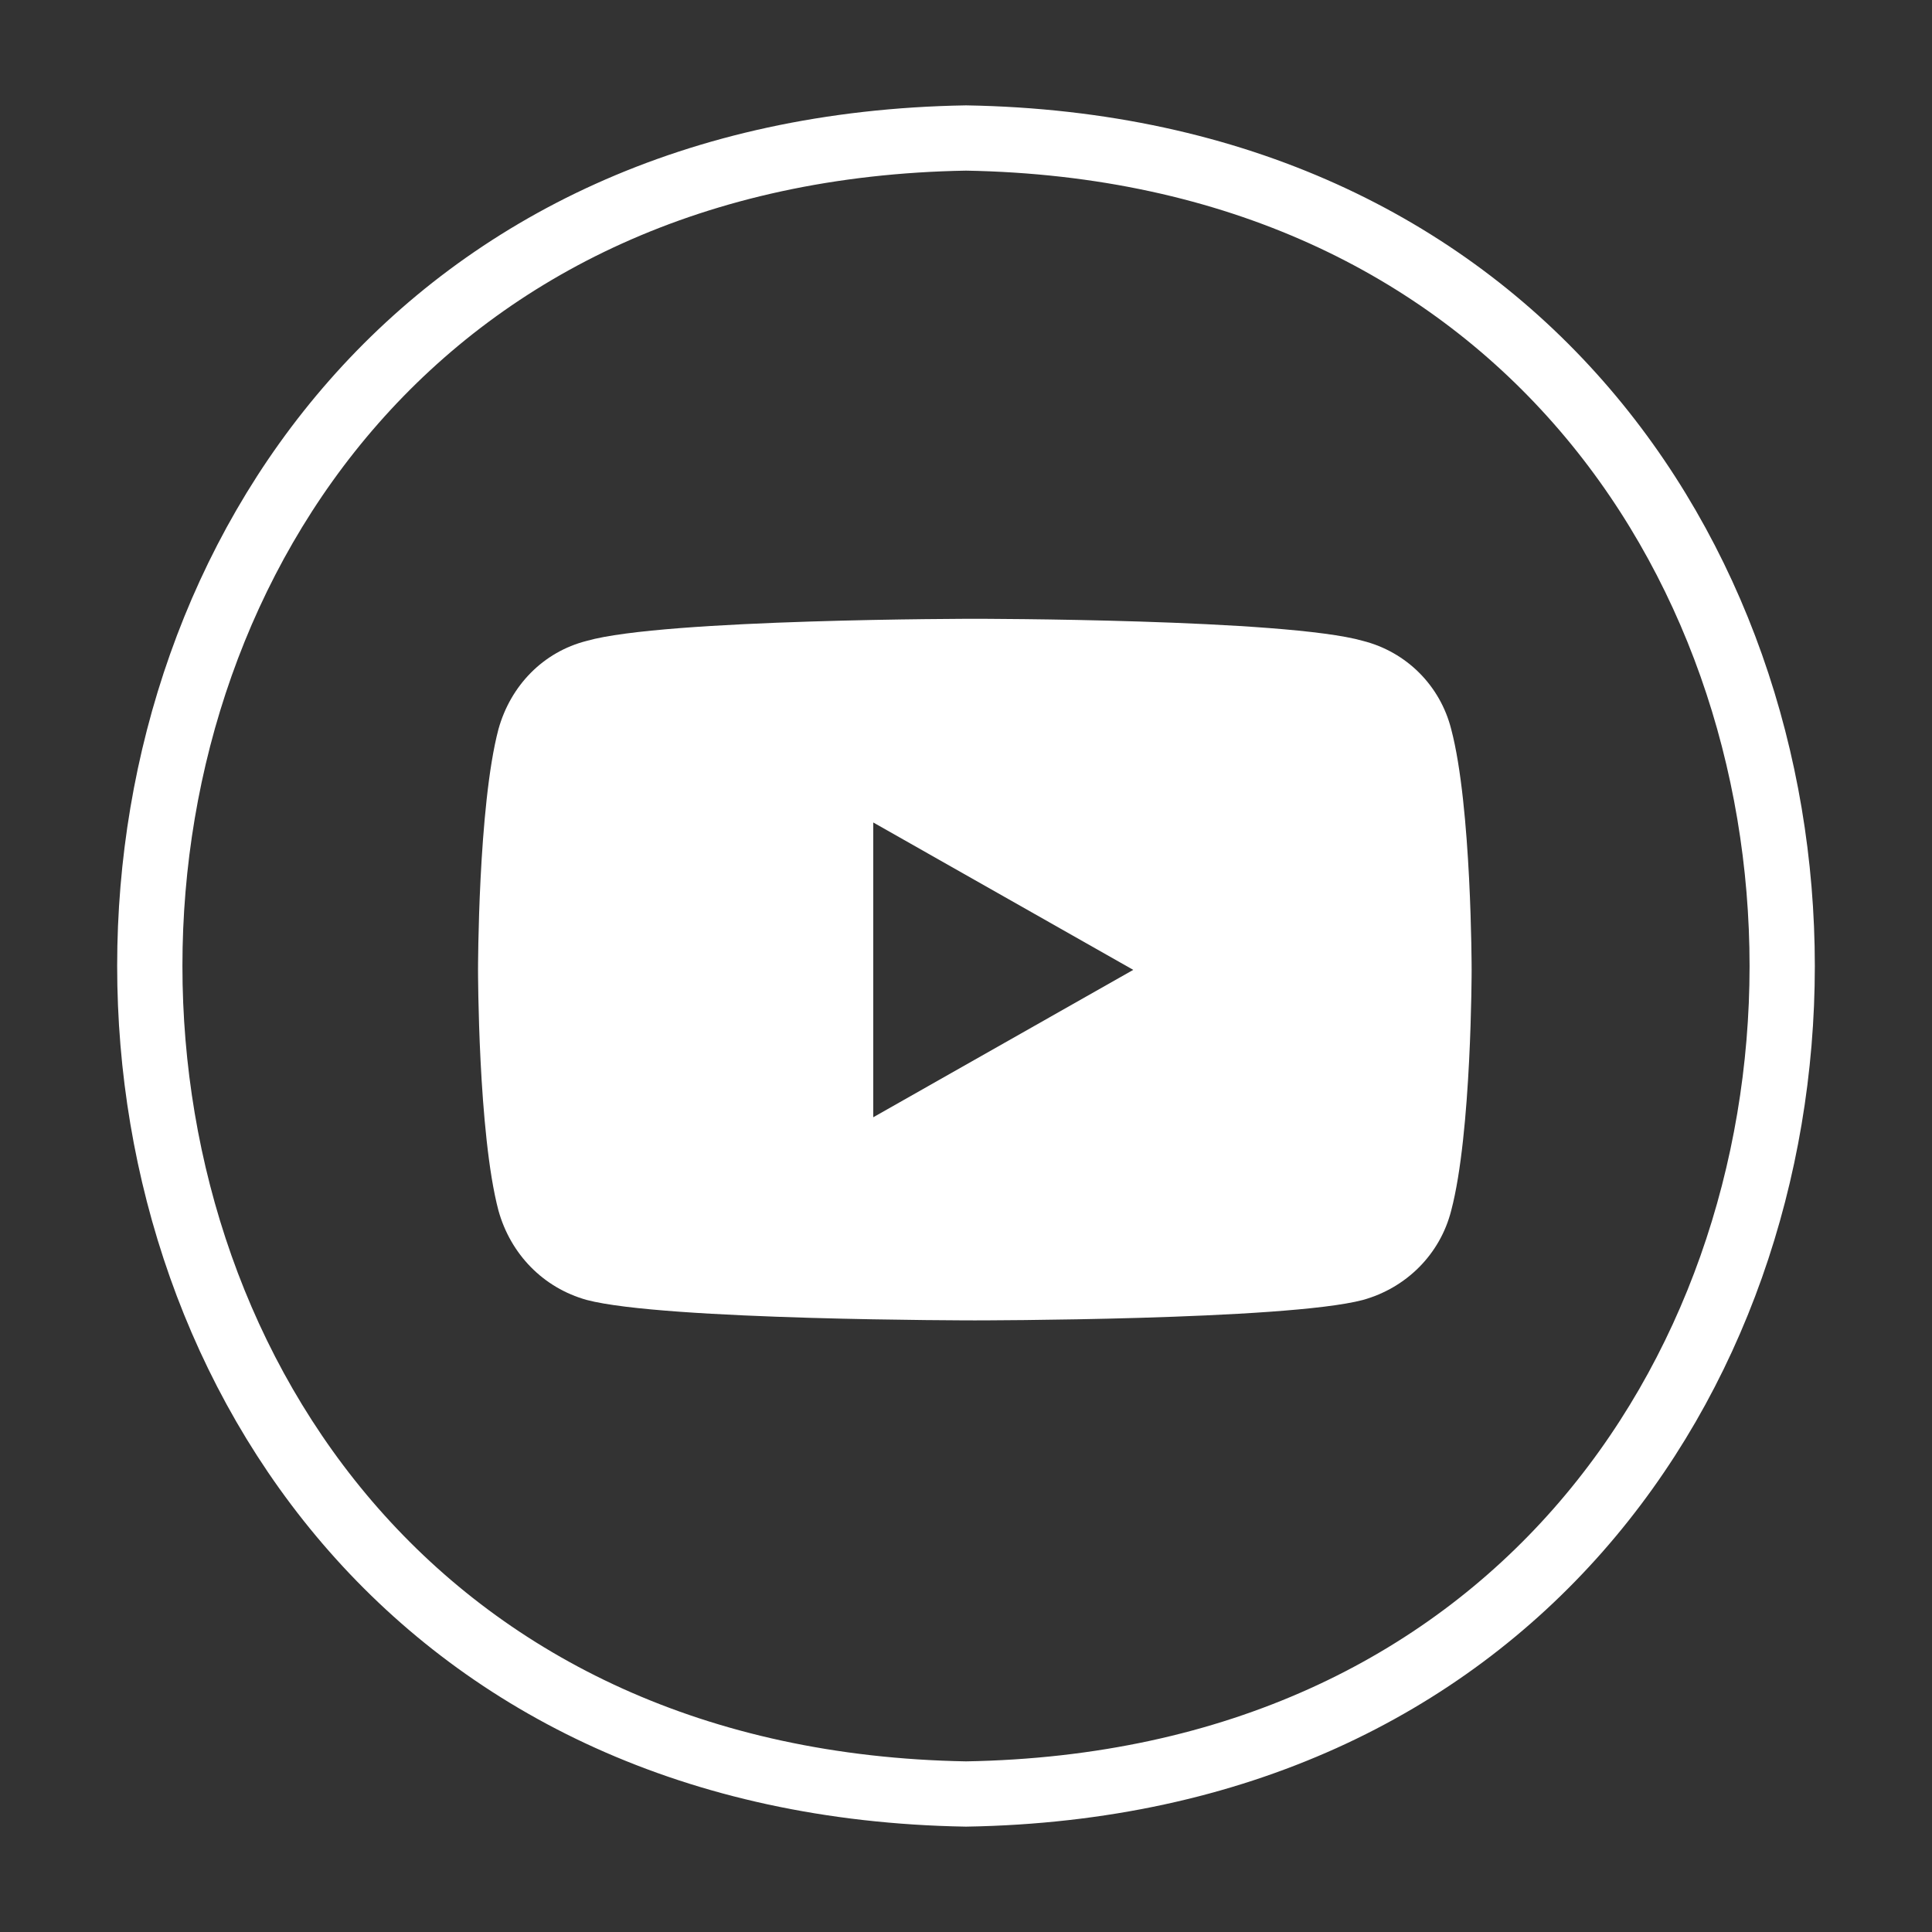
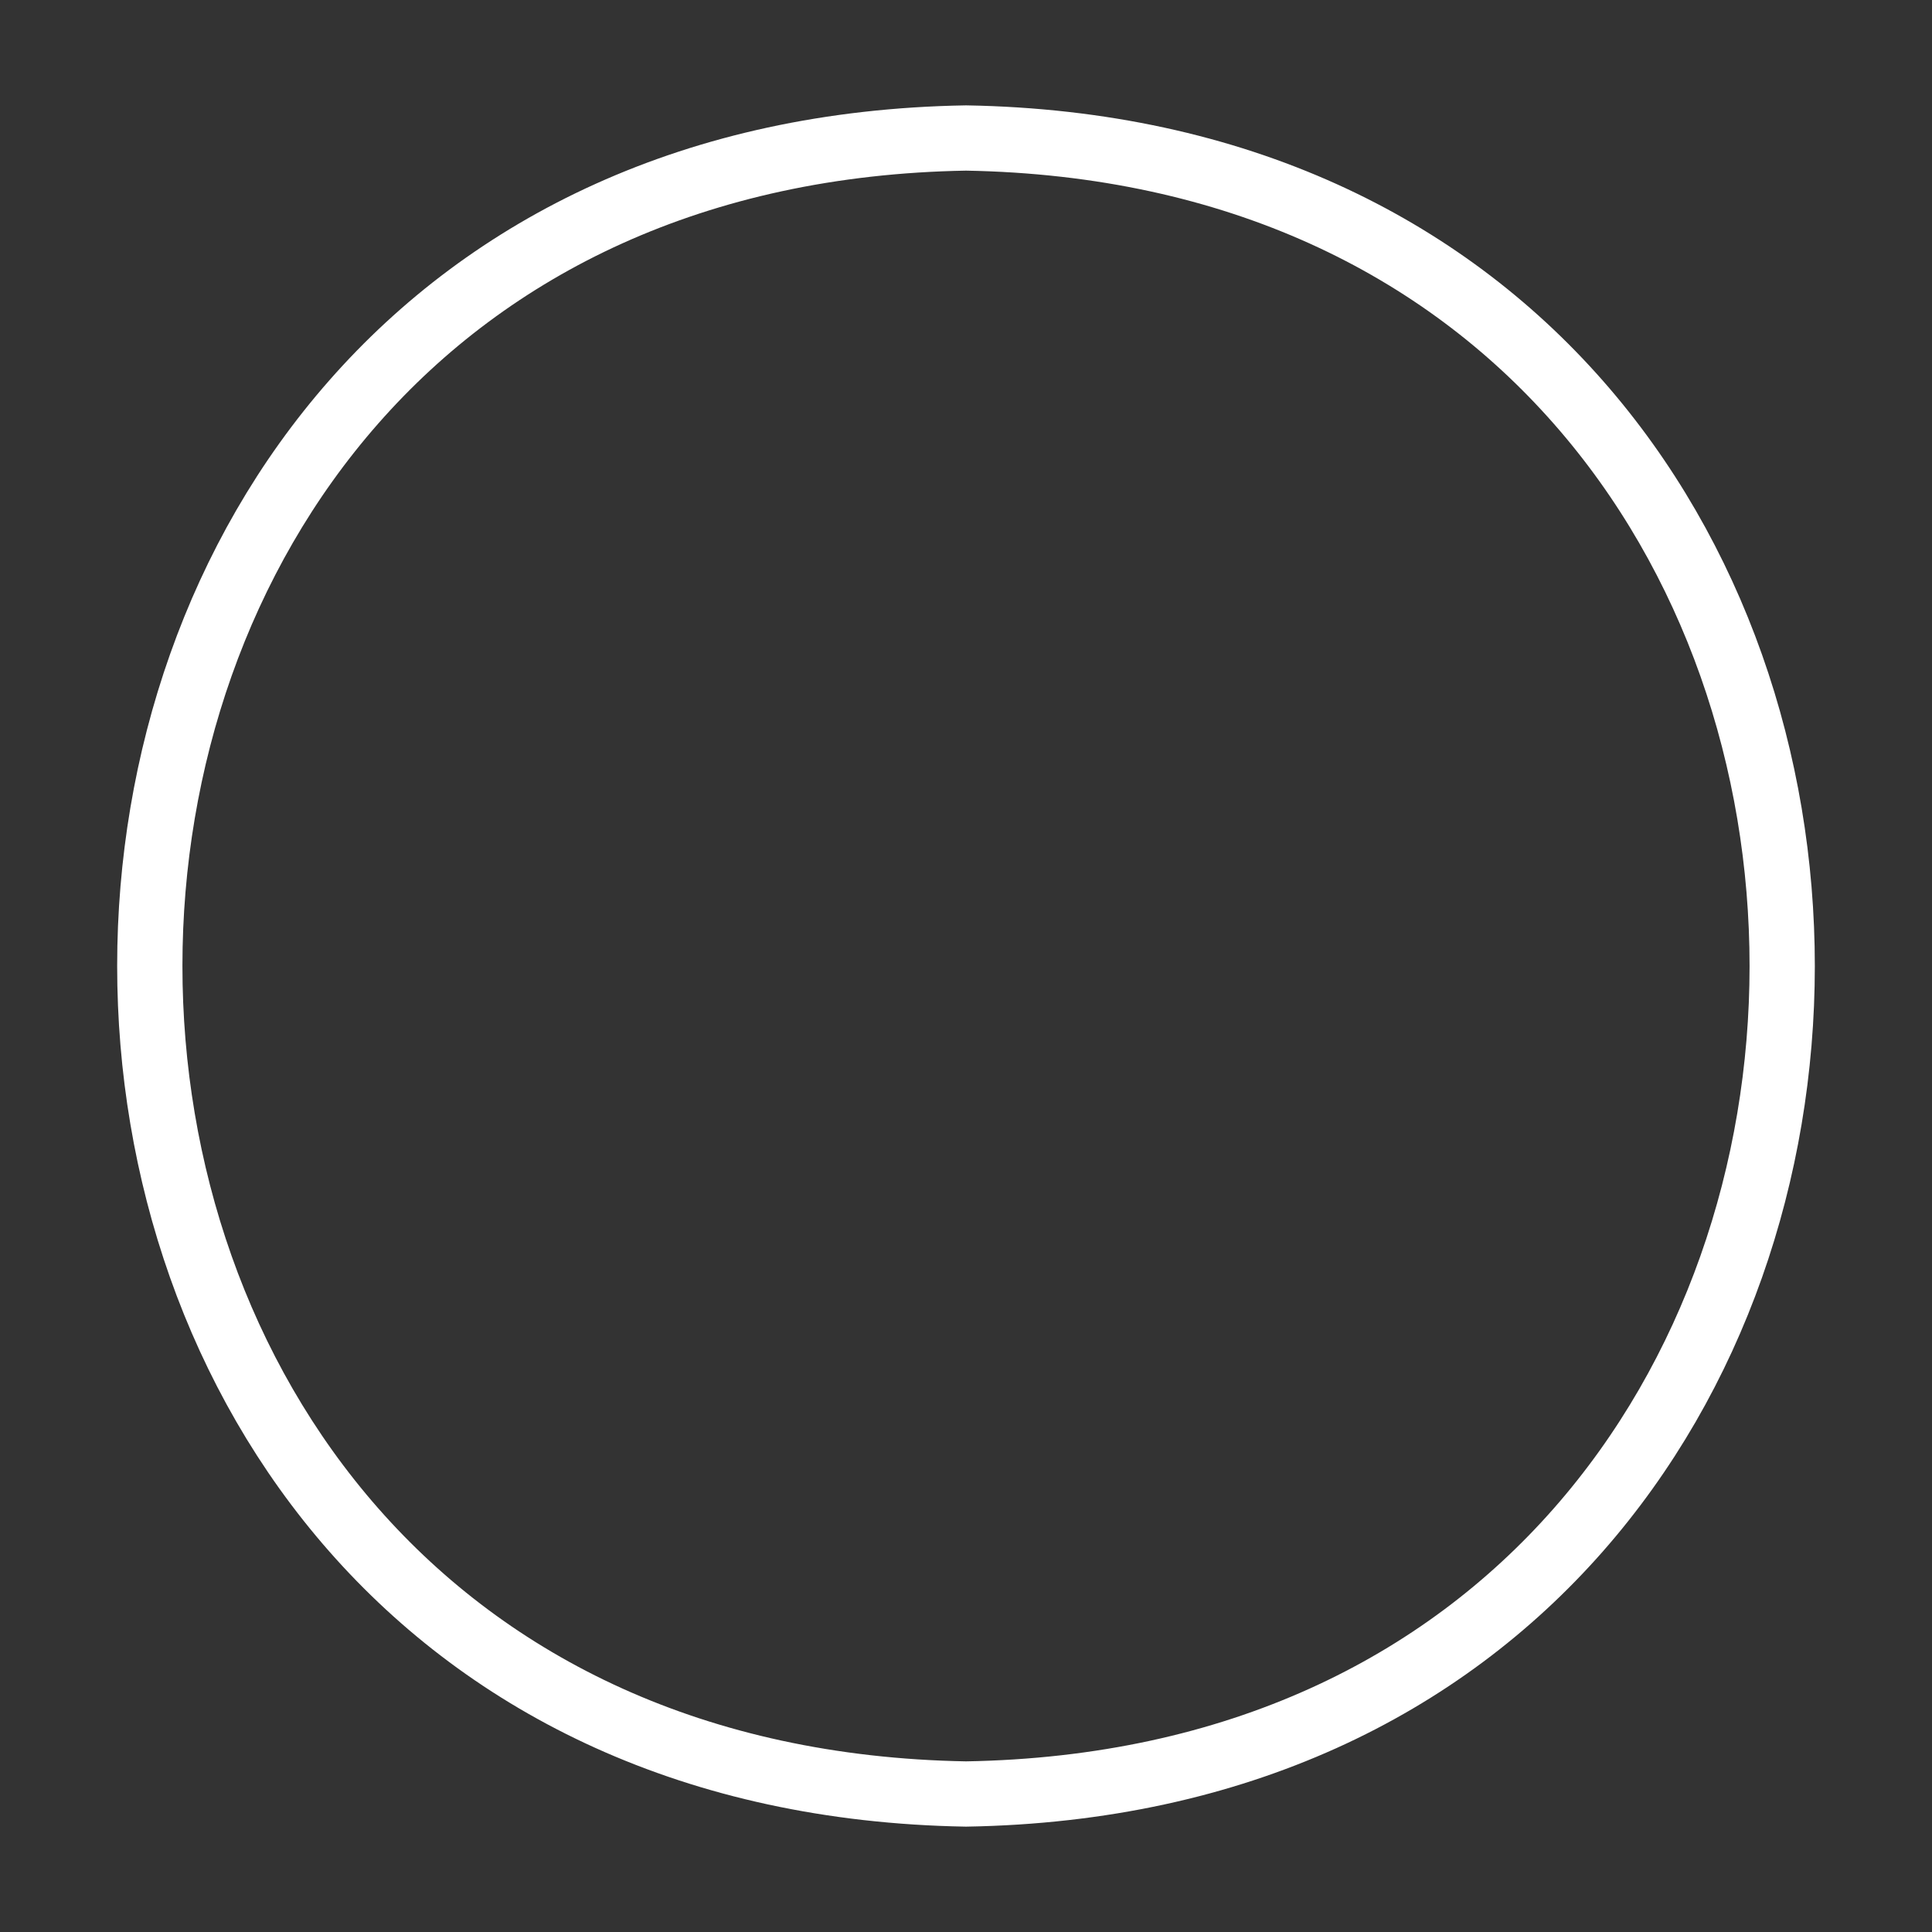
<svg xmlns="http://www.w3.org/2000/svg" version="1.1" x="0px" y="0px" viewBox="0 0 350 350" style="enable-background:new 0 0 350 350;" xml:space="preserve">
  <rect x="0" y="0" width="350" height="350" fill="#333333" stroke="none" />
  <style type="text/css">
	.st0{display:none;}
	.st1{display:inline;}
	.st2{fill:none;stroke:#FFFFFF;stroke-width:11.823;stroke-miterlimit:10;}
	.st3{fill:#FFFFFF;}
	.st4{display:inline;fill-rule:evenodd;clip-rule:evenodd;fill:#FFFFFF;}
	.st5{fill-rule:evenodd;clip-rule:evenodd;fill:#FFFFFF;}
	.st6{display:inline;fill:#FFFFFF;}
	.st7{display:inline;fill:none;stroke:#FFFFFF;stroke-width:11.823;stroke-miterlimit:10;}
</style>
  <g id="Instagram" class="st0">
    <g id="XMLID_2023_" class="st1">
      <path id="XMLID_2079_" class="st2" d="M175.5,325L175.5,325c-82.8,0-150-67.2-150-150v0c0-82.8,67.2-150,150-150l0,0    c82.8,0,150,67.2,150,150v0C325.5,257.8,258.3,325,175.5,325z" />
      <g id="XMLID_2024_">
        <path id="XMLID_2076_" class="st3" d="M175.5,107.6c22,0,24.6,0.1,33.2,0.5c8,0.4,12.4,1.7,15.3,2.8c3.8,1.5,6.6,3.3,9.5,6.2     c2.9,2.9,4.7,5.6,6.2,9.5c1.1,2.9,2.5,7.3,2.8,15.3c0.4,8.7,0.5,11.3,0.5,33.2s-0.1,24.6-0.5,33.2c-0.4,8-1.7,12.4-2.8,15.3     c-1.5,3.8-3.3,6.6-6.2,9.5c-2.9,2.9-5.6,4.7-9.5,6.2c-2.9,1.1-7.3,2.5-15.3,2.8c-8.7,0.4-11.3,0.5-33.2,0.5s-24.6-0.1-33.2-0.5     c-8-0.4-12.4-1.7-15.3-2.8c-3.8-1.5-6.6-3.3-9.5-6.2c-2.9-2.9-4.7-5.6-6.2-9.5c-1.1-2.9-2.5-7.3-2.8-15.3     c-0.4-8.7-0.5-11.3-0.5-33.2s0.1-24.6,0.5-33.2c0.4-8,1.7-12.4,2.8-15.3c1.5-3.8,3.3-6.6,6.2-9.5c2.9-2.9,5.6-4.7,9.5-6.2     c2.9-1.1,7.3-2.5,15.3-2.8C150.9,107.7,153.5,107.6,175.5,107.6 M175.5,92.8c-22.3,0-25.1,0.1-33.9,0.5c-8.8,0.4-14.7,1.8-20,3.8     c-5.4,2.1-10,4.9-14.6,9.5c-4.6,4.6-7.4,9.2-9.5,14.6c-2,5.2-3.4,11.2-3.8,20c-0.4,8.8-0.5,11.6-0.5,33.9     c0,22.3,0.1,25.1,0.5,33.9c0.4,8.8,1.8,14.7,3.8,20c2.1,5.4,4.9,10,9.5,14.6c4.6,4.6,9.2,7.4,14.6,9.5c5.2,2,11.2,3.4,20,3.8     c8.8,0.4,11.6,0.5,33.9,0.5c22.3,0,25.1-0.1,33.9-0.5c8.8-0.4,14.7-1.8,20-3.8c5.4-2.1,10-4.9,14.6-9.5c4.6-4.6,7.4-9.2,9.5-14.6     c2-5.2,3.4-11.2,3.8-20c0.4-8.8,0.5-11.6,0.5-33.9c0-22.3-0.1-25.1-0.5-33.9c-0.4-8.8-1.8-14.7-3.8-20c-2.1-5.4-4.9-10-9.5-14.6     c-4.6-4.6-9.2-7.4-14.6-9.5c-5.2-2-11.2-3.4-20-3.8C200.6,92.9,197.8,92.8,175.5,92.8" />
        <path id="XMLID_2073_" class="st3" d="M175.5,132.8c-23.3,0-42.2,18.9-42.2,42.2c0,23.3,18.9,42.2,42.2,42.2     c23.3,0,42.2-18.9,42.2-42.2C217.7,151.7,198.8,132.8,175.5,132.8 M175.5,202.4c-15.1,0-27.4-12.3-27.4-27.4     c0-15.1,12.3-27.4,27.4-27.4s27.4,12.3,27.4,27.4C202.9,190.1,190.6,202.4,175.5,202.4" />
        <path id="XMLID_2025_" class="st3" d="M229.3,131.1c0,5.5-4.4,9.9-9.9,9.9c-5.5,0-9.9-4.4-9.9-9.9c0-5.4,4.4-9.9,9.9-9.9     C224.9,121.2,229.3,125.6,229.3,131.1" />
      </g>
    </g>
  </g>
  <g id="twitter" class="st0">
    <g id="XMLID_00000052797421635916159570000016527023840132124060_" class="st1">
      <path id="XMLID_00000181774584164959525730000004227324261937304235_" class="st2" d="M175,332.3L175,332.3    c-82.8,0-150-67.2-150-150v0c0-82.8,67.2-150,150-150l0,0c82.8,0,150,67.2,150,150v0C325,265.1,257.8,332.3,175,332.3z" />
    </g>
-     <path class="st4" d="M86.4,242.4c16.1,10.4,35.2,16.4,55.7,16.4c67.6,0,105.7-57,103.3-108c7.2-5.2,13.4-11.6,18.3-18.8   c-6.7,2.7-13.6,4.7-21.1,5.7c7.7-4.5,13.4-11.6,16.1-20.3c-6.9,4.2-14.9,7.4-23,8.9c-6.7-6.9-16.1-11.4-26.5-11.4   c-23.5,0-40.9,21.8-35.4,44.6c-30.2-1.5-57-16.1-75-37.9c-9.4,16.4-4.9,37.7,11.4,48.6c-6.2-0.2-11.6-2-16.6-4.7   c-0.5,16.8,11.6,32.7,29.2,36.2c-5.2,1.5-10.9,1.7-16.3,0.5c4.5,14.6,17.8,25,33.9,25.3C125,239.4,105.7,244.6,86.4,242.4   L86.4,242.4z" />
  </g>
  <g id="facebook" class="st0">
    <g id="XMLID_2080_" class="st1">
      <path id="XMLID_2082_" class="st2" d="M175.5,325L175.5,325c-82.8,0-150-67.2-150-150v0c0-82.8,67.2-150,150-150h0    c82.8,0,150,67.2,150,150v0C325.5,257.8,258.3,325,175.5,325z" />
      <path id="XMLID_2081_" class="st3" d="M152.6,265.7h36.5v-91.4h25.5l2.7-30.6h-28.2c0,0,0-11.4,0-17.4c0-7.2,1.4-10.1,8.4-10.1    c5.6,0,19.8,0,19.8,0V84.3c0,0-20.8,0-25.3,0c-27.2,0-39.4,12-39.4,34.9c0,20,0,24.4,0,24.4h-19v31h19V265.7z" />
    </g>
  </g>
  <g id="Pinterest" class="st0">
    <g id="XMLID_00000139264367083936154820000018238143805643754126_" class="st1">
      <path id="XMLID_00000091000846820968492350000010681830997838888360_" class="st2" d="M174.6,327.6L174.6,327.6    c-82.8,0-150-67.2-150-150v0c0-82.8,67.2-150,150-150h0c82.8,0,150,67.2,150,150v0C324.6,260.5,257.5,327.6,174.6,327.6z" />
    </g>
    <path class="st4" d="M128.3,198.1c6.4,2.6,9.7-13.2,6.1-17.5c-4.3-5.2-7.1-11.8-7.1-21.3c0-27.2,20.3-51.7,53.1-51.7   c29,0,45.1,17.7,45.1,41.3c0,31.4-13.9,57.6-34.2,57.6c-11.3,0-19.8-9.4-17.2-20.8c3.3-13.7,9.7-28.6,9.7-38.5   c0-8.7-4.7-16.3-14.6-16.3c-11.6,0-20.8,12-20.8,28.1c0,10.2,3.3,17,3.3,17s-11.8,50.3-13.9,59c-4,17.5-0.5,39-0.2,41.1   c0.2,1.4,1.9,1.7,2.6,0.7c0.9-1.4,14.9-18.4,19.6-35.4c1.2-5,7.5-29.8,7.5-29.8c3.8,7.1,14.6,13.5,26.4,13.5   c34.7,0,58.3-31.6,58.3-74.2c0-32.1-27.1-61.9-68.5-61.9c-51.5,0-77.2,36.8-77.2,67.5C106.3,175.4,113.2,192,128.3,198.1   L128.3,198.1z" />
  </g>
  <g id="You_Tube">
    <g id="XMLID_00000049911654155592018050000014197066750925879474_">
      <path id="XMLID_00000008109043795540898530000017089392194877556664_" class="st2" d="M175,325c-197.2-3.4-197.1-296.7,0-300    C372.2,28.4,372.1,321.7,175,325z" />
    </g>
-     <path class="st5" d="M262.9,132.1c-2-7.9-8.1-14-16-16c-14-4-70.3-4-70.3-4s-56.3,0-70.3,4c-7.9,2-13.8,8.1-16,16   c-3.7,14-3.7,43.6-3.7,43.6s0,29.6,3.7,43.6c2.2,7.9,8.1,14,16,16.2c14,3.7,70.3,3.7,70.3,3.7s56.3,0,70.3-3.7   c7.9-2.2,14-8.3,16-16.2c3.7-14,3.7-43.6,3.7-43.6S266.6,146.1,262.9,132.1L262.9,132.1z M158.2,202.4v-53.4l47.1,26.7L158.2,202.4   z" />
  </g>
  <g id="Linked_In" class="st0">
    <g id="XMLID_2094_" class="st1">
      <path id="XMLID_2101_" class="st2" d="M175.5,325L175.5,325c-82.8,0-150-67.2-150-150v0c0-82.8,67.2-150,150-150h0    c82.8,0,150,67.2,150,150v0C325.5,257.8,258.3,325,175.5,325z" />
      <g id="XMLID_2095_">
        <g id="XMLID_2097_">
          <rect id="XMLID_2100_" x="107.5" y="141.6" class="st3" width="31" height="100.3" />
          <path id="XMLID_2098_" class="st3" d="M122.9,128.4c10.1,0,18.4-8.3,18.4-18.5s-8.2-18.5-18.4-18.5c-10.1,0-18.4,8.3-18.4,18.5      S112.7,128.4,122.9,128.4z" />
        </g>
        <path id="XMLID_2096_" class="st3" d="M188.2,189.2c0-14.1,6.5-22.5,18.9-22.5c11.4,0,16.9,8.1,16.9,22.5c0,14.4,0,52.6,0,52.6     h30.9c0,0,0-36.6,0-63.5c0-26.9-15.2-39.9-36.5-39.9c-21.3,0-30.2,16.6-30.2,16.6v-13.5h-29.8v100.3h29.8     C188.2,241.9,188.2,204.7,188.2,189.2z" />
      </g>
    </g>
  </g>
  <g id="Yelp" class="st0">
    <path class="st6" d="M172.7,162.3c0.1,3.2-1.6,6-4.6,7.1c-2.8,1.1-5.8,0.3-8.2-2.3c-17.3-19.1-34.7-38.3-52-57.4   c-3.8-4.2-3.4-8.3,0.9-12.1c10.1-9.1,21.7-15.6,34.9-19.1c4.8-1.3,9.8-2.1,14.7-2.7c4.9-0.6,8.2,2.5,8.5,7.4   c1.7,23.9,3.5,47.8,5.3,71.6C172.3,157.3,172.5,159.6,172.7,162.3z" />
-     <path class="st6" d="M173.4,275.7c-14.9-0.7-28.8-4.8-41.5-12.7c-2-1.2-3.9-2.6-5.9-4c-4.5-3.2-5.1-7.8-1.4-11.9   c7.2-8,14.4-16,21.7-23.9c5.1-5.7,10.2-11.3,15.4-17c2.1-2.3,4.6-3.4,7.6-2.5c3.1,0.9,4.7,3.1,5.2,6.1c0.3,1.6,0.6,3.3,0.9,4.9   c3.2,17,6.4,33.9,9.6,50.9c1.2,6.4-2,10.2-8.6,10.2C175.5,275.7,174.4,275.7,173.4,275.7z" />
-     <path class="st6" d="M193.2,195c14.3,0.9,27.4,1.8,40.6,2.7c5.2,0.3,10.4,0.8,15.6,1c6.5,0.3,9.3,4.1,8,10.4   c-3.9,18.2-12.9,33.5-26.7,46c-4.2,3.8-9.1,3.4-12.2-1.4c-10.2-15.7-20.4-31.4-30.6-47.1c-1.7-2.6-2.1-5.3-0.5-8   C188.8,195.9,191.3,194.9,193.2,195z" />
-     <path class="st6" d="M255,160.8c-0.2,3.7-2.5,6.4-6.6,7.4c-8,2-16,4.1-24,6.1c-10.3,2.6-20.5,5.3-30.8,7.8   c-3.5,0.9-6.4-0.3-8.1-3.1c-1.4-2.2-1.4-4.5-0.4-6.8c7.1-17.2,14.2-34.5,21.3-51.7c2-4.7,6.6-6.2,11-3.6   c16.7,9.4,28.9,22.9,36.6,40.5C254.4,158.5,254.6,159.7,255,160.8z" />
    <path class="st6" d="M90.5,191.6c-0.1-10.7,2-20.9,5.8-30.9c1.9-5,6.5-6.7,11.1-4.1c15.6,9,31.2,18.1,46.8,27.1   c2.5,1.5,4,3.7,3.9,6.6c-0.1,3-1.7,5.1-4.4,6.3c-16.5,7.8-32.9,15.6-49.4,23.4c-4.7,2.2-9.2-0.1-10.5-5.1   C91.6,207.3,90.4,199.6,90.5,191.6z" />
    <path id="XMLID_1_" class="st7" d="M175.5,325L175.5,325c-82.8,0-150-67.2-150-150v0c0-82.8,67.2-150,150-150h0   c82.8,0,150,67.2,150,150v0C325.5,257.8,258.3,325,175.5,325z" />
  </g>
  <g id="Google" class="st0">
    <path class="st6" d="M230.7,123.1c-6.8,6.5-13.5,13-20.1,19.3c-2.7-1.9-5.2-4-8-5.6c-15.7-9-36-7.4-50.2,3.9   c-12.8,10.2-19,23.6-18.3,39.9c0.9,22.5,16.9,40.8,39.2,44.4c14.3,2.3,27.6-0.7,38.5-11.1c5.6-5.3,9.2-11.9,10.9-19.5   c0.1-0.3,0.1-0.7,0.1-1.1c-14.1,0-28.2,0-42.3,0c0-8.6,0-17.1,0-25.7c23.6,0,47.1,0,70.9,0c0.3,3.3,0.9,6.5,1,9.7   c0.4,15.7-2.6,30.6-11,44.1c-9.2,14.8-22.4,24.3-39.1,29c-9.4,2.6-19,3.5-28.7,2.6c-15.6-1.5-29.5-7.2-41.5-17.4   c-12-10.1-20.1-22.8-24-38c-5.7-22.4-2.1-43.3,11.1-62.3c11.2-16.1,26.5-26.3,45.7-30.2c24.3-4.9,46.1,0.5,64.8,17   c0.2,0.2,0.4,0.4,0.6,0.6C230.5,122.7,230.5,122.8,230.7,123.1z" />
    <path id="XMLID_9_" class="st7" d="M175.5,325L175.5,325c-82.8,0-150-67.2-150-150v0c0-82.8,67.2-150,150-150h0   c82.8,0,150,67.2,150,150v0C325.5,257.8,258.3,325,175.5,325z" />
  </g>
</svg>